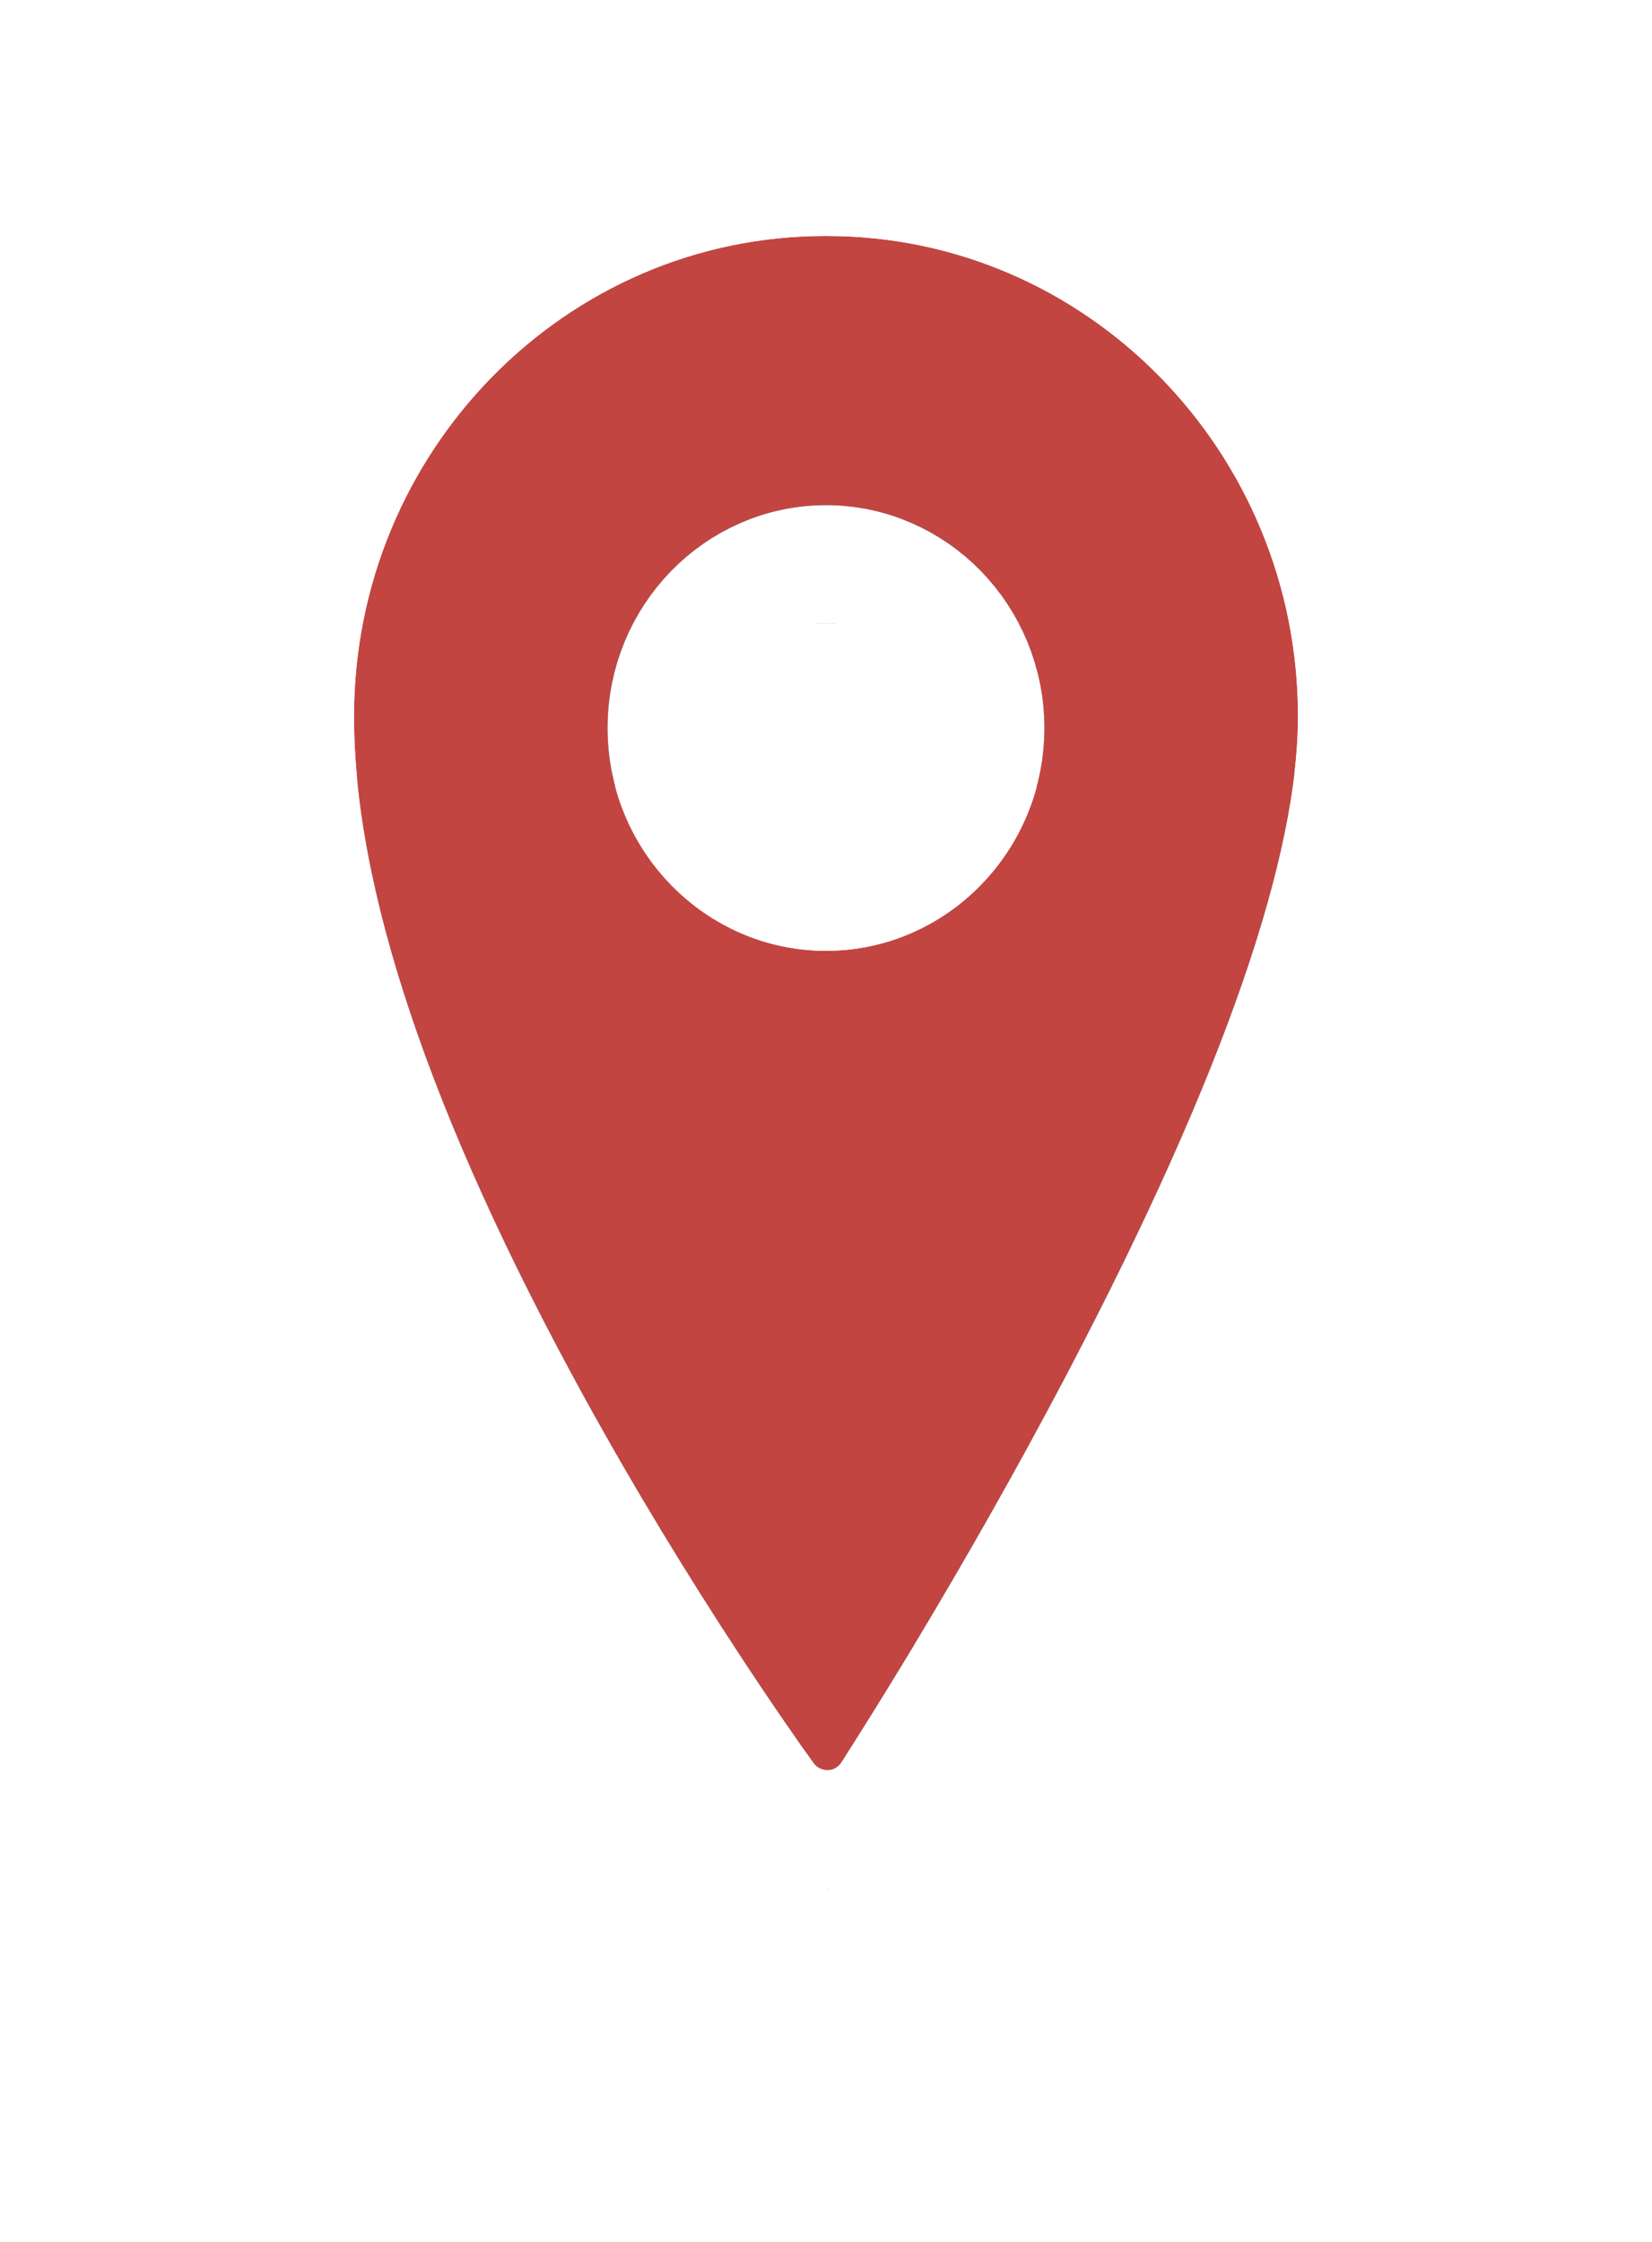
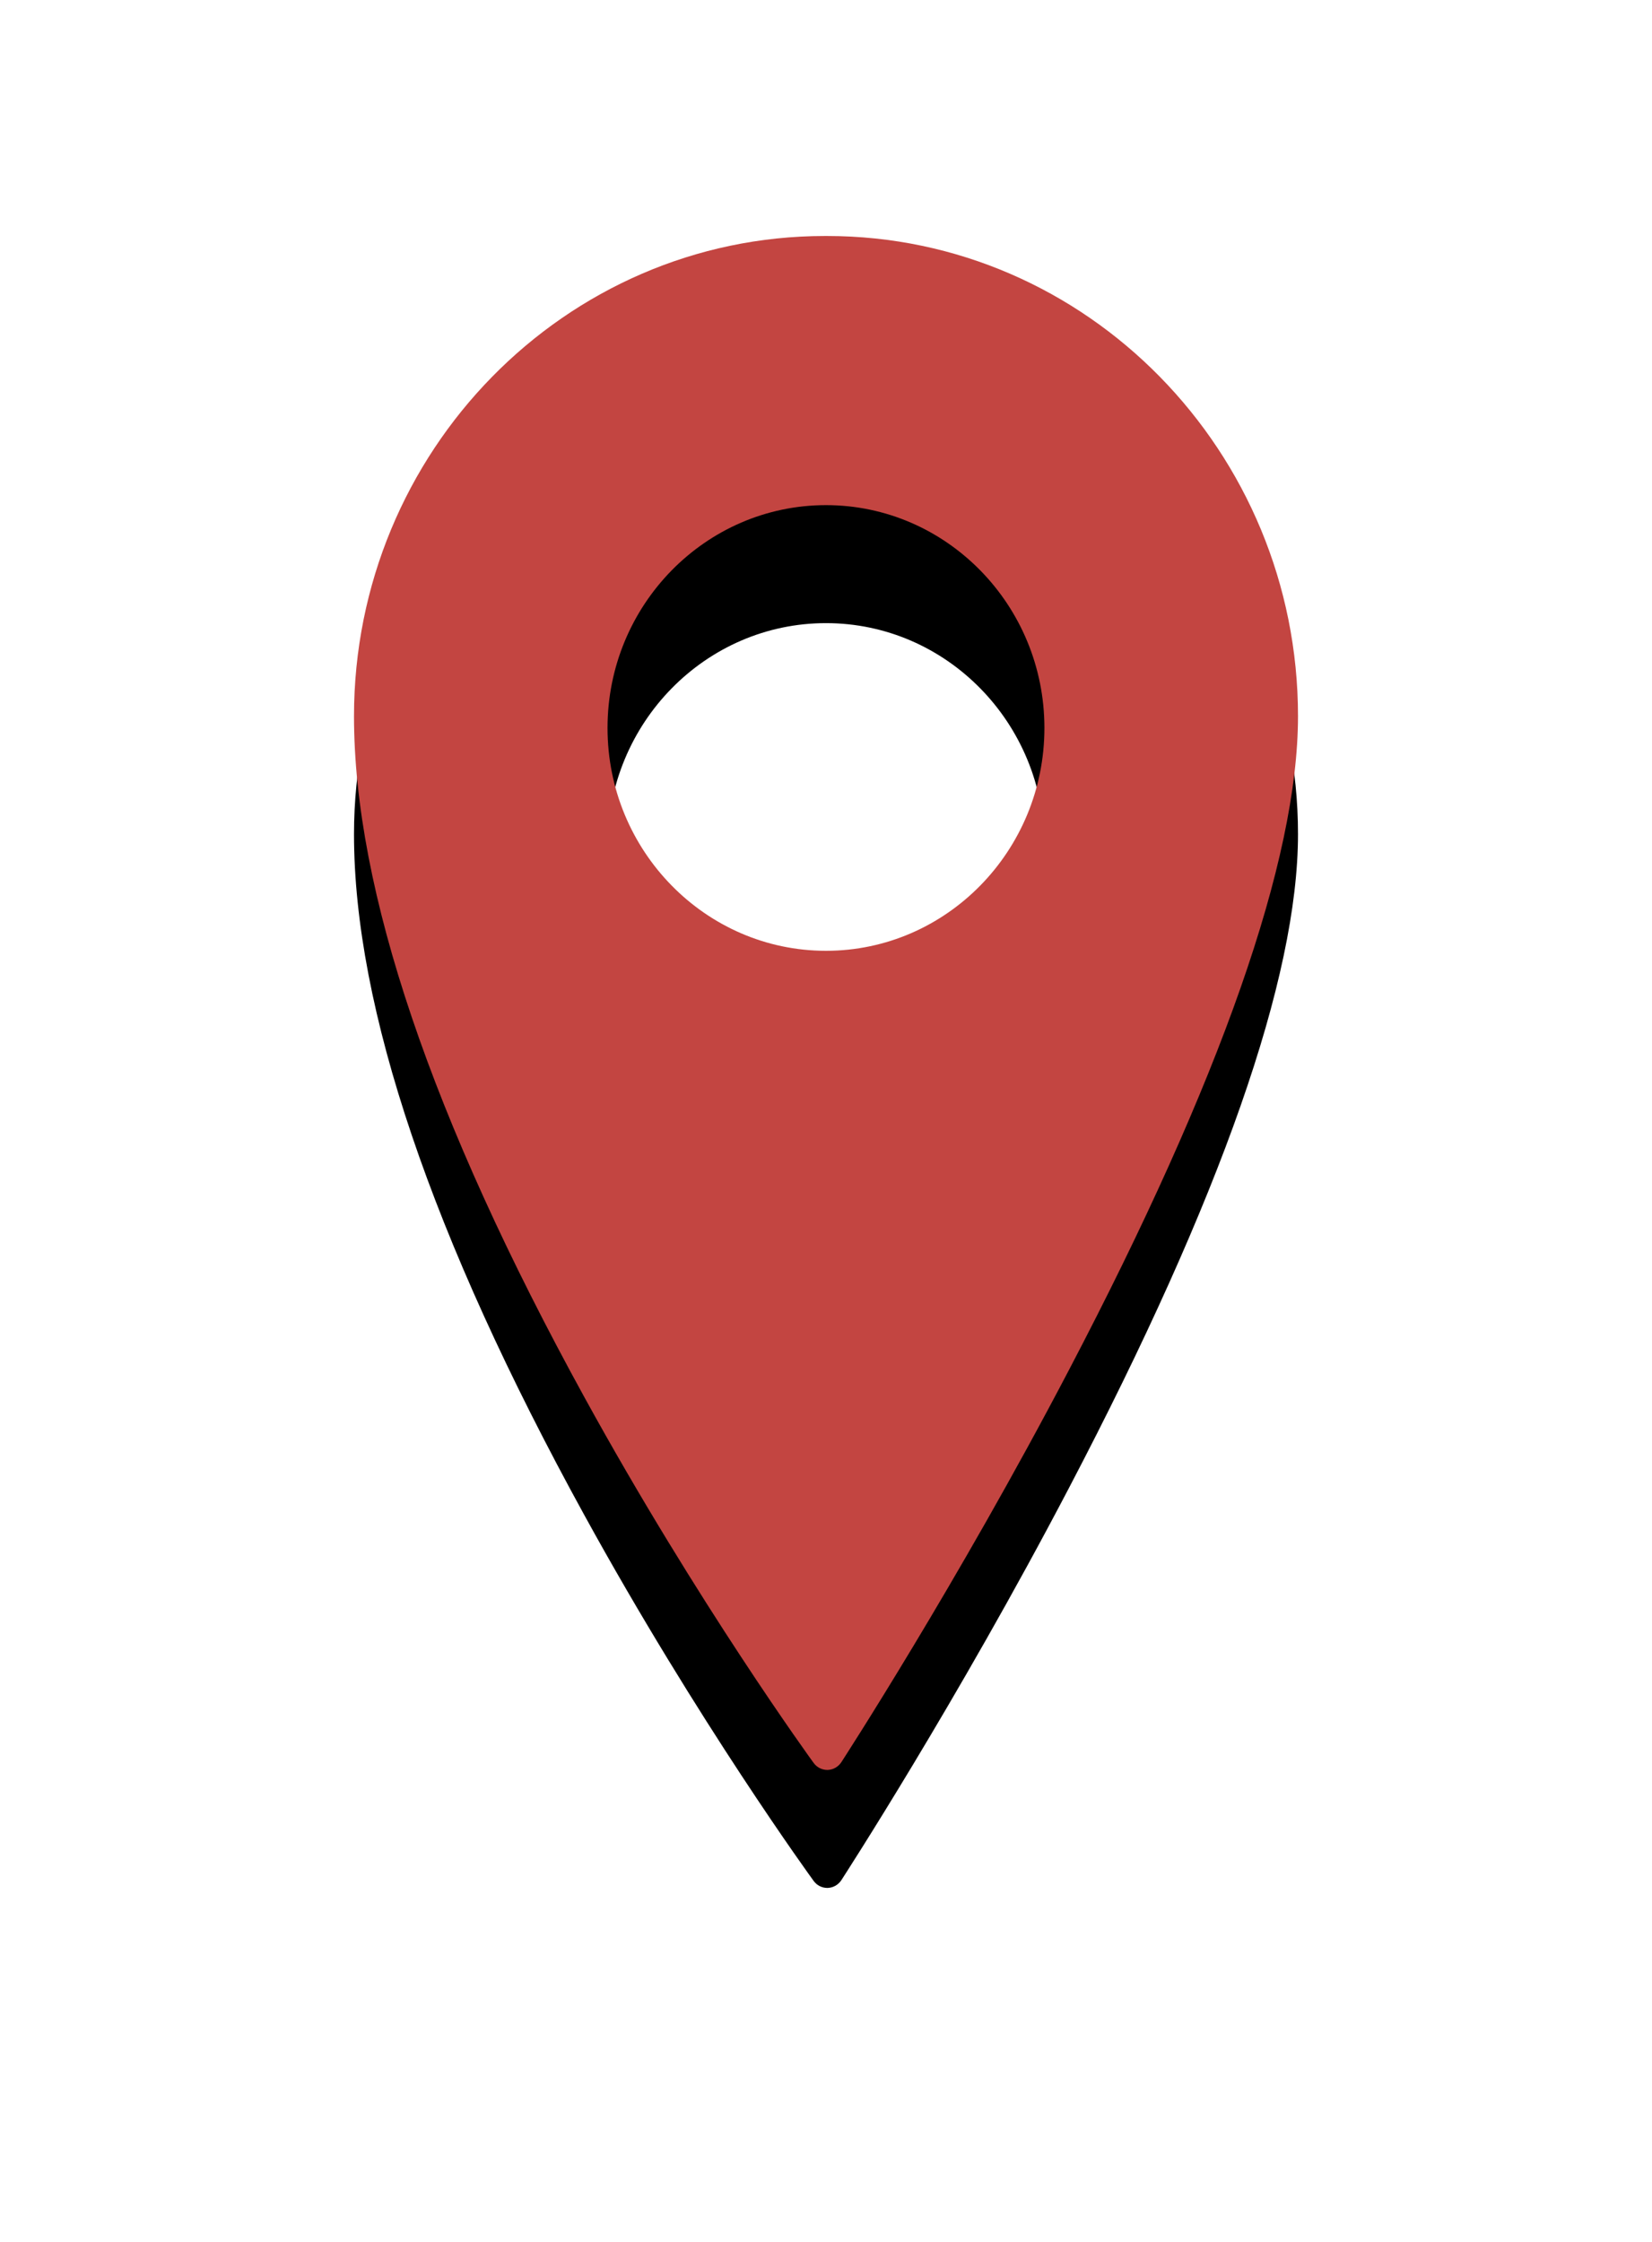
<svg xmlns="http://www.w3.org/2000/svg" xmlns:xlink="http://www.w3.org/1999/xlink" viewBox="0 0 28 38" version="1.1" aria-hidden="true" focusable="false">
  <defs>
    <path d="M309.018,266 L308.982,266 C304.581,266 301,269.652 301,274.14 C301,277.082 302.313,280.965 304.904,285.681 C306.824,289.178 308.771,291.855 308.791,291.882 C308.845,291.956 308.93,292 309.021,292 C309.024,292 309.026,292 309.029,292 C309.122,291.997 309.208,291.948 309.26,291.869 C309.279,291.839 311.213,288.861 313.12,285.217 C315.695,280.3 317,276.573 317,274.14 C317,269.652 313.419,266 309.018,266 L309.018,266 Z M312.702,274.339 C312.702,276.422 311.041,278.116 309,278.116 C306.958,278.116 305.297,276.422 305.297,274.339 C305.297,272.256 306.958,270.562 309,270.562 C311.041,270.562 312.702,272.256 312.702,274.339 L312.702,274.339 Z" id="path-1" />
    <filter x="-56.2%" y="-26.9%" width="212.5%" height="169.2%" filterUnits="objectBoundingBox" id="filter-2">
      <feMorphology radius="2" operator="dilate" in="SourceAlpha" result="shadowSpreadOuter1" />
      <feOffset dx="0" dy="2" in="shadowSpreadOuter1" result="shadowOffsetOuter1" />
      <feGaussianBlur stdDeviation="2" in="shadowOffsetOuter1" result="shadowBlurOuter1" />
      <feComposite in="shadowBlurOuter1" in2="SourceAlpha" operator="out" result="shadowBlurOuter1" />
      <feColorMatrix values="0 0 0 0 0   0 0 0 0 0   0 0 0 0 0  0 0 0 0.5 0" type="matrix" in="shadowBlurOuter1" />
    </filter>
  </defs>
  <g id="-&gt;-Liste-destinations" stroke="none" stroke-width="1" fill="none" fill-rule="evenodd">
    <g id="Liste-destinations---étape-1" transform="translate(-1122, -1009)">
      <g id="Map" transform="translate(375, 630)">
        <g transform="translate(-157, -400)" id="Pin">
          <g transform="translate(609, 517)">
            <g id="Pin_map">
              <use fill="black" fill-opacity="1" filter="url(#filter-2)" xlink:href="#path-1" />
              <use fill="#C34541" fill-rule="evenodd" xlink:href="#path-1" />
-               <path stroke="#FFFFFF" stroke-width="2" d="M309.018,265 C313.976,265 318,269.104 318,274.14 C318,276.777 316.65,280.631 314.006,285.681 C313.967,285.756 313.967,285.756 313.928,285.83 C313.094,287.414 312.202,288.981 311.31,290.463 C310.996,290.983 310.704,291.457 310.441,291.875 C310.281,292.13 310.168,292.307 310.098,292.416 C309.868,292.768 309.48,292.988 309.076,292.999 C309.052,293 309.052,293 309.037,293 C309.025,293 309.025,293 309.021,293 C308.61,293 308.225,292.803 307.984,292.473 C307.755,292.16 307.283,291.482 306.724,290.632 C305.801,289.227 304.882,287.718 304.027,286.163 C301.363,281.312 300,277.282 300,274.14 C300,269.104 304.024,265 308.982,265 L309.018,265 Z M311.702,274.339 C311.702,272.804 310.485,271.562 309,271.562 C307.515,271.562 306.297,272.804 306.297,274.339 C306.297,275.874 307.515,277.116 309,277.116 C310.485,277.116 311.702,275.874 311.702,274.339 Z" />
            </g>
          </g>
        </g>
      </g>
    </g>
  </g>
</svg>